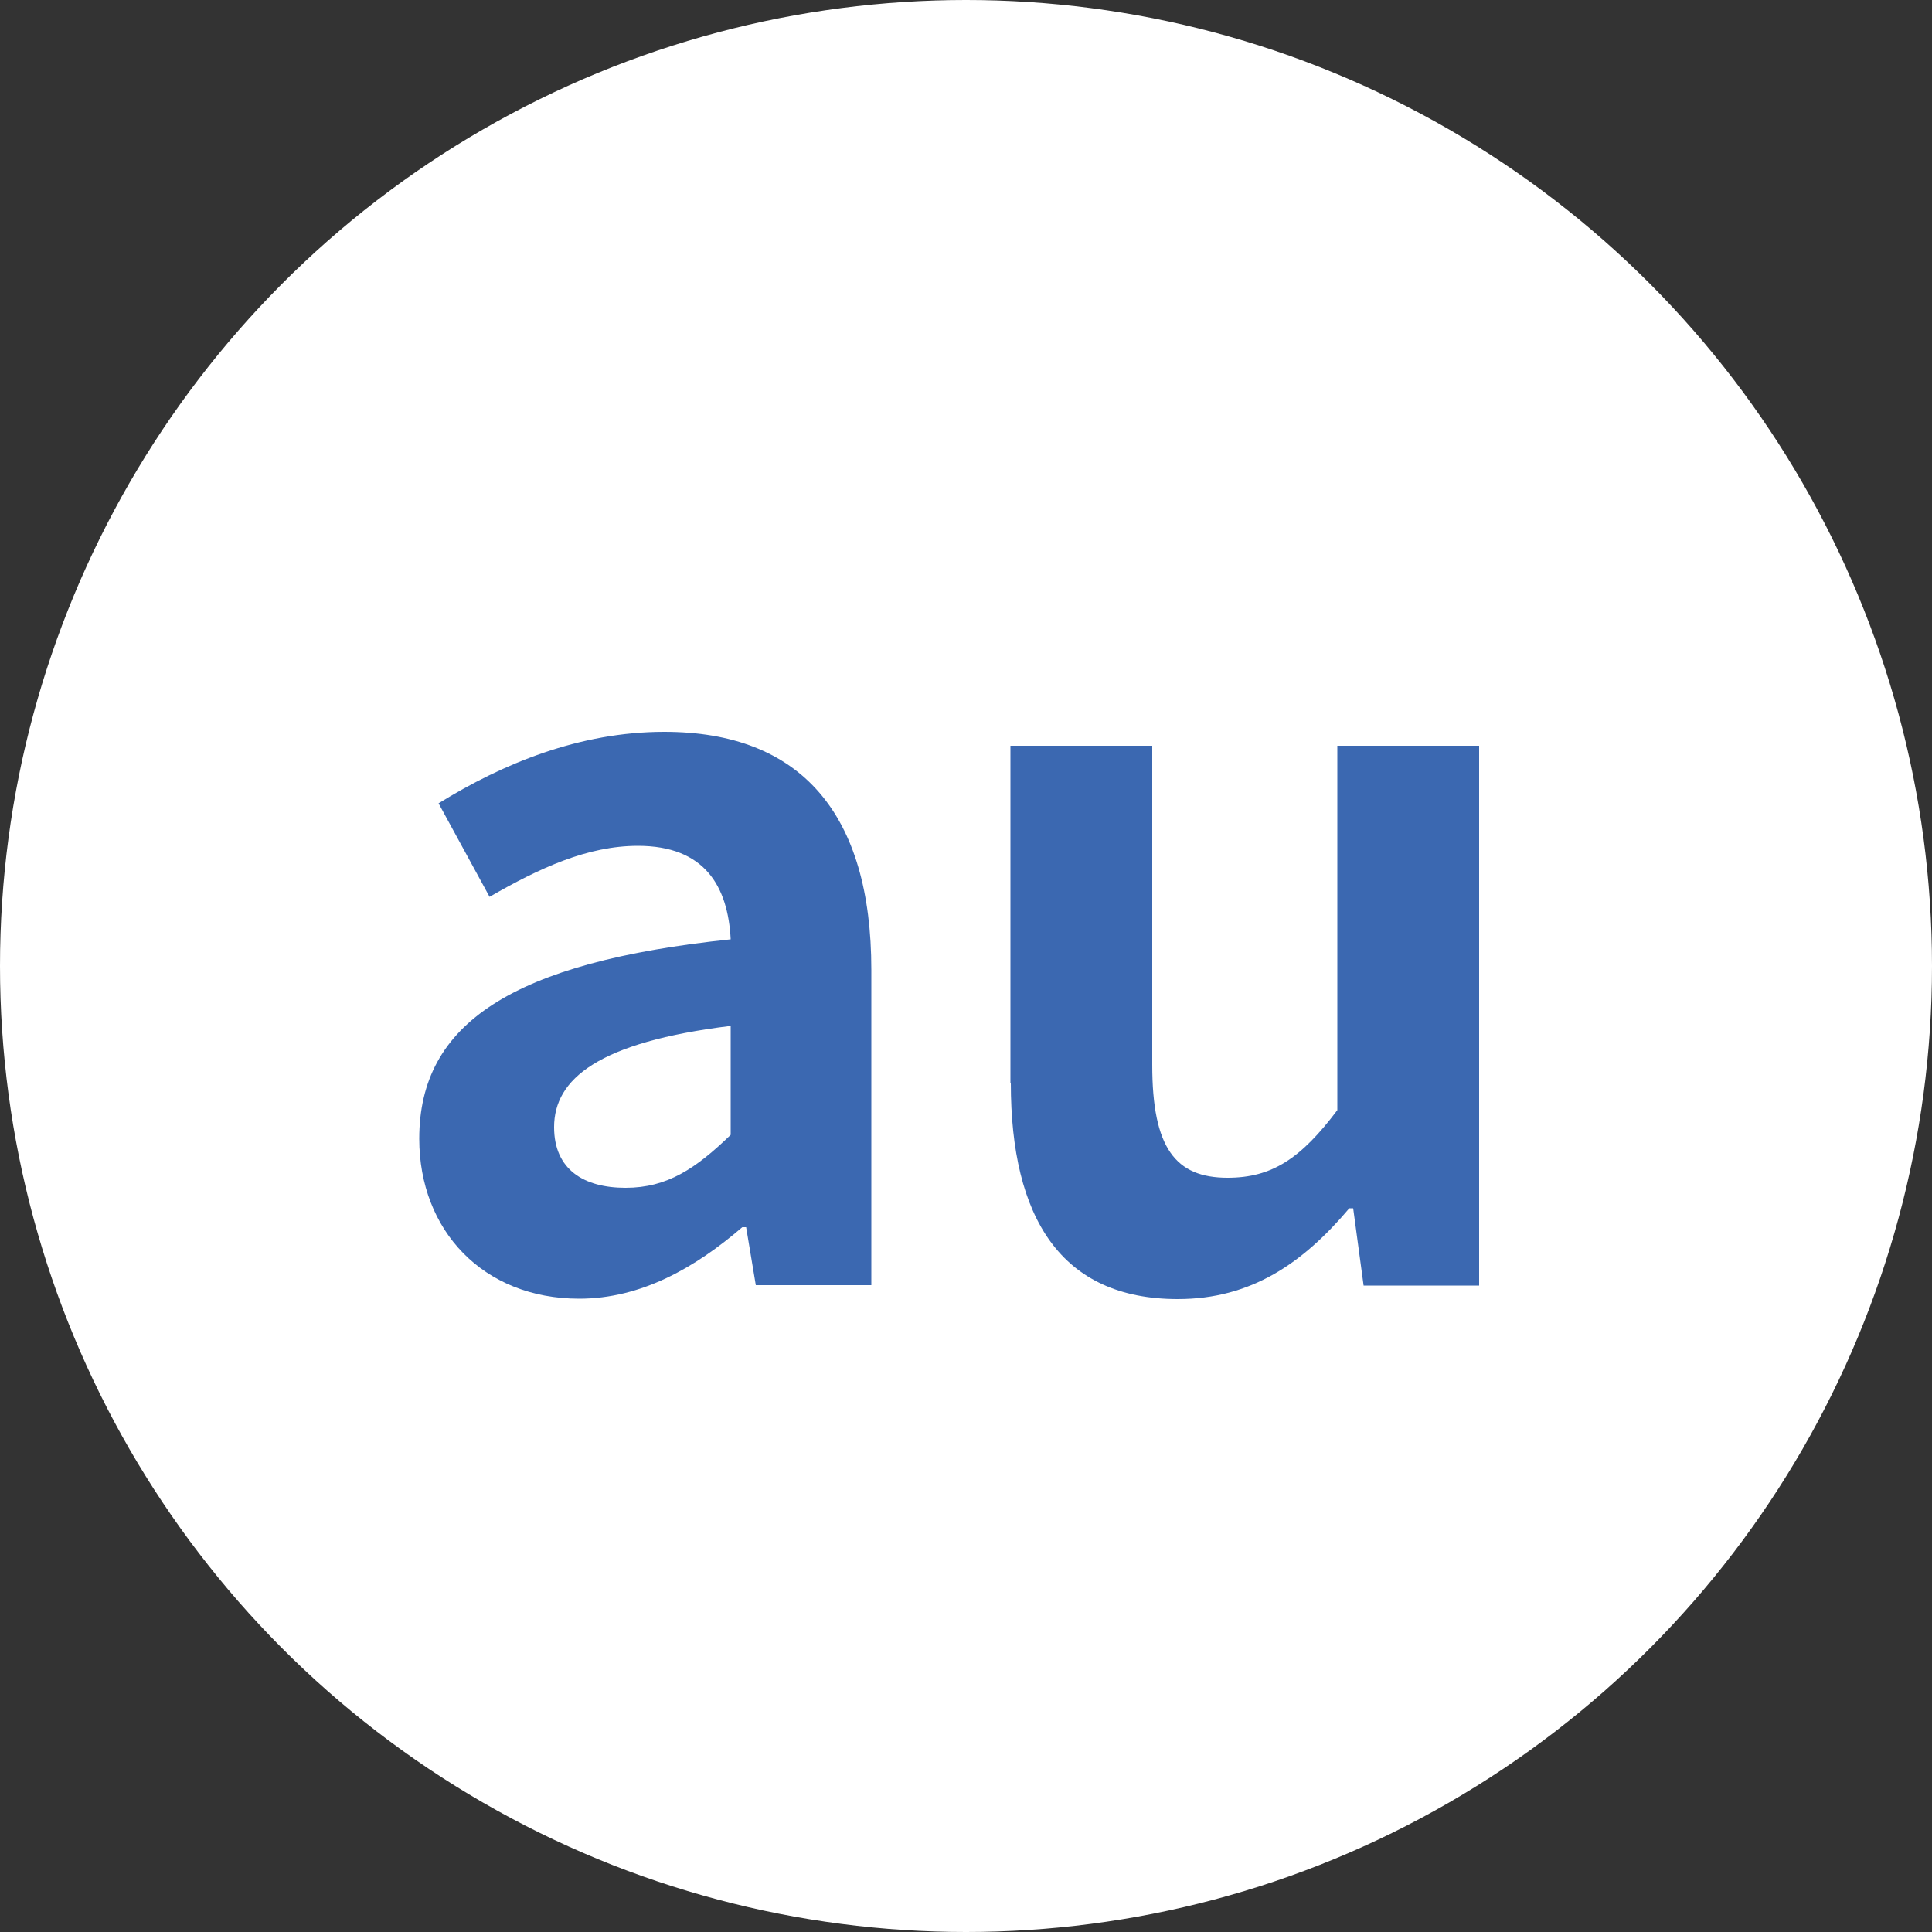
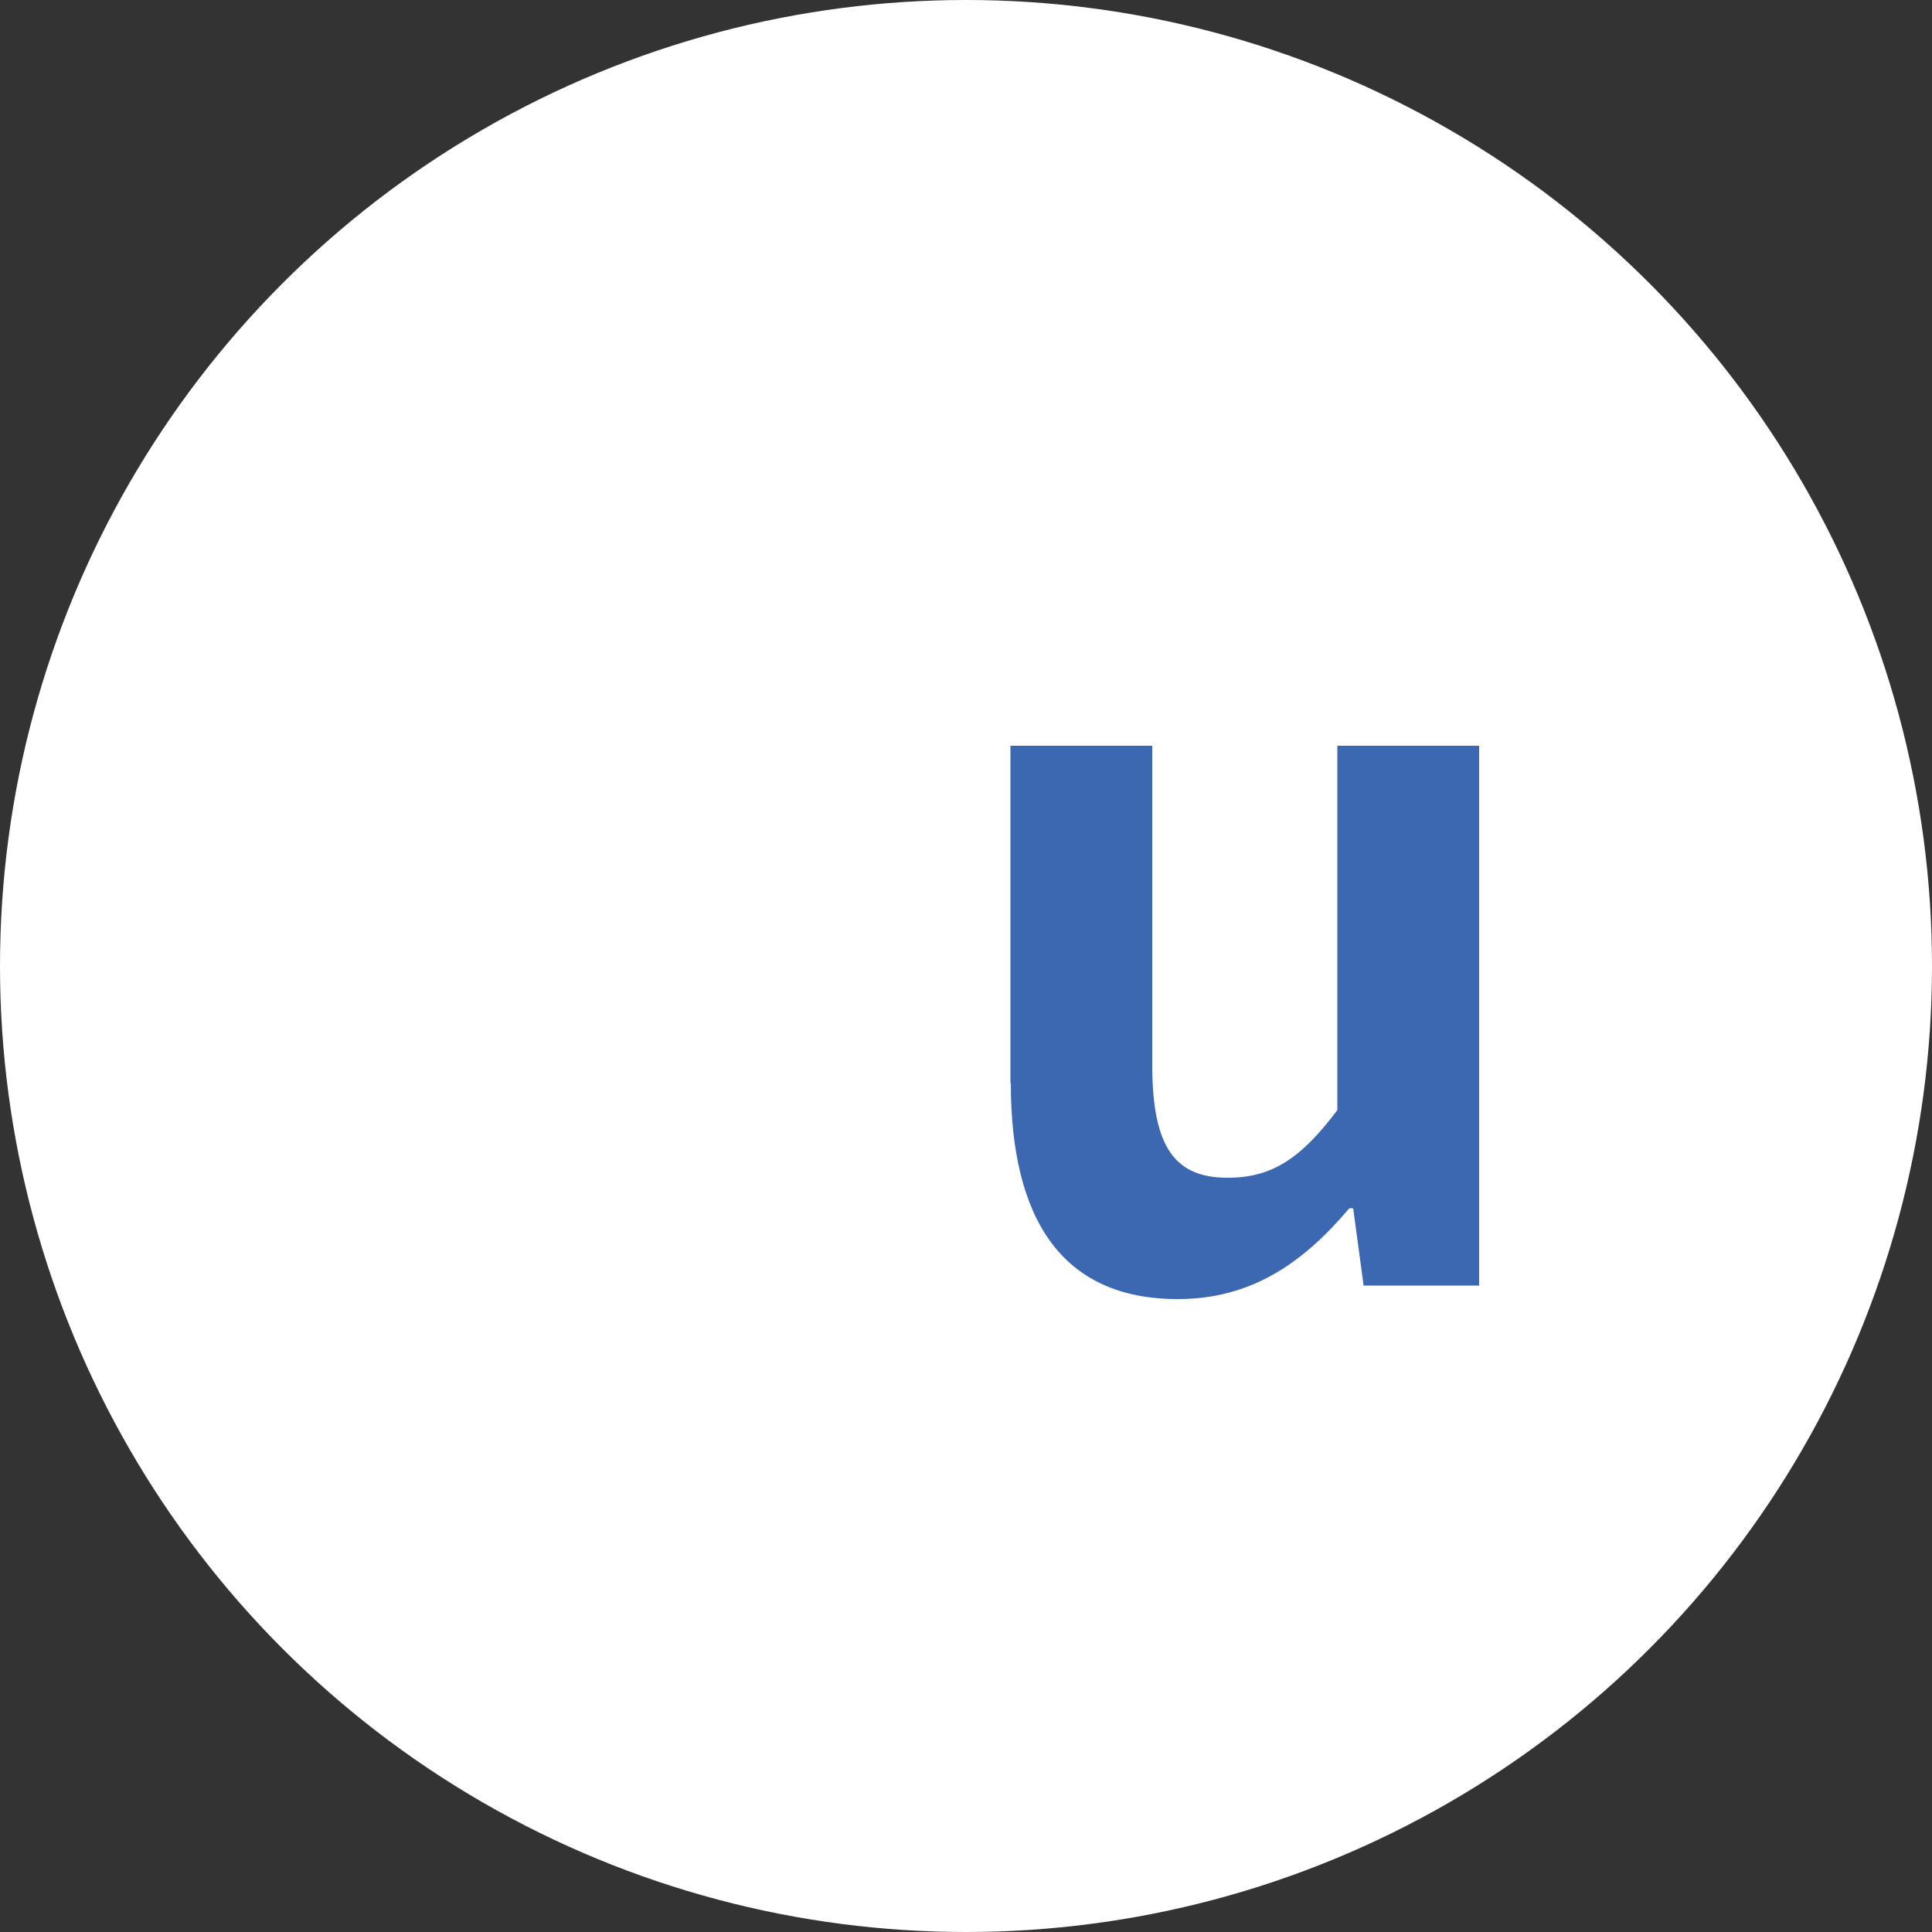
<svg xmlns="http://www.w3.org/2000/svg" id="_レイヤー_2" data-name="レイヤー 2" width="50" height="50" viewBox="0 0 50 50">
  <rect x="0" y="0" width="50" height="50" fill="#333333" stroke="none" />
  <defs>
    <style>
      .cls-1 {
        fill: #3b68b1;
      }

      .cls-1, .cls-2 {
        stroke-width: 0px;
      }

      .cls-2 {
        fill: #fff;
      }
    </style>
  </defs>
  <g id="text">
    <circle class="cls-2" cx="25" cy="25" r="25" />
    <g>
-       <path class="cls-1" d="m10.85,29.47c0-2.99,2.42-4.57,8.06-5.16-.07-1.37-.67-2.42-2.4-2.42-1.3,0-2.54.57-3.84,1.32l-1.32-2.42c1.65-1.02,3.64-1.85,5.84-1.85,3.54,0,5.36,2.12,5.36,6.16v8.16h-2.99l-.25-1.5h-.1c-1.22,1.05-2.62,1.85-4.22,1.85-2.49,0-4.14-1.77-4.14-4.14Zm8.06-.1v-2.82c-3.42.42-4.57,1.37-4.57,2.62,0,1.1.77,1.57,1.85,1.57s1.82-.5,2.72-1.37Z" />
      <path class="cls-1" d="m26.15,28.03v-8.73h3.67v8.26c0,2.15.6,2.92,1.95,2.92,1.15,0,1.9-.5,2.84-1.75v-9.43h3.67v13.97h-2.99l-.27-2h-.1c-1.2,1.42-2.54,2.35-4.44,2.35-3.02,0-4.32-2.1-4.32-5.59Z" />
    </g>
  </g>
</svg>